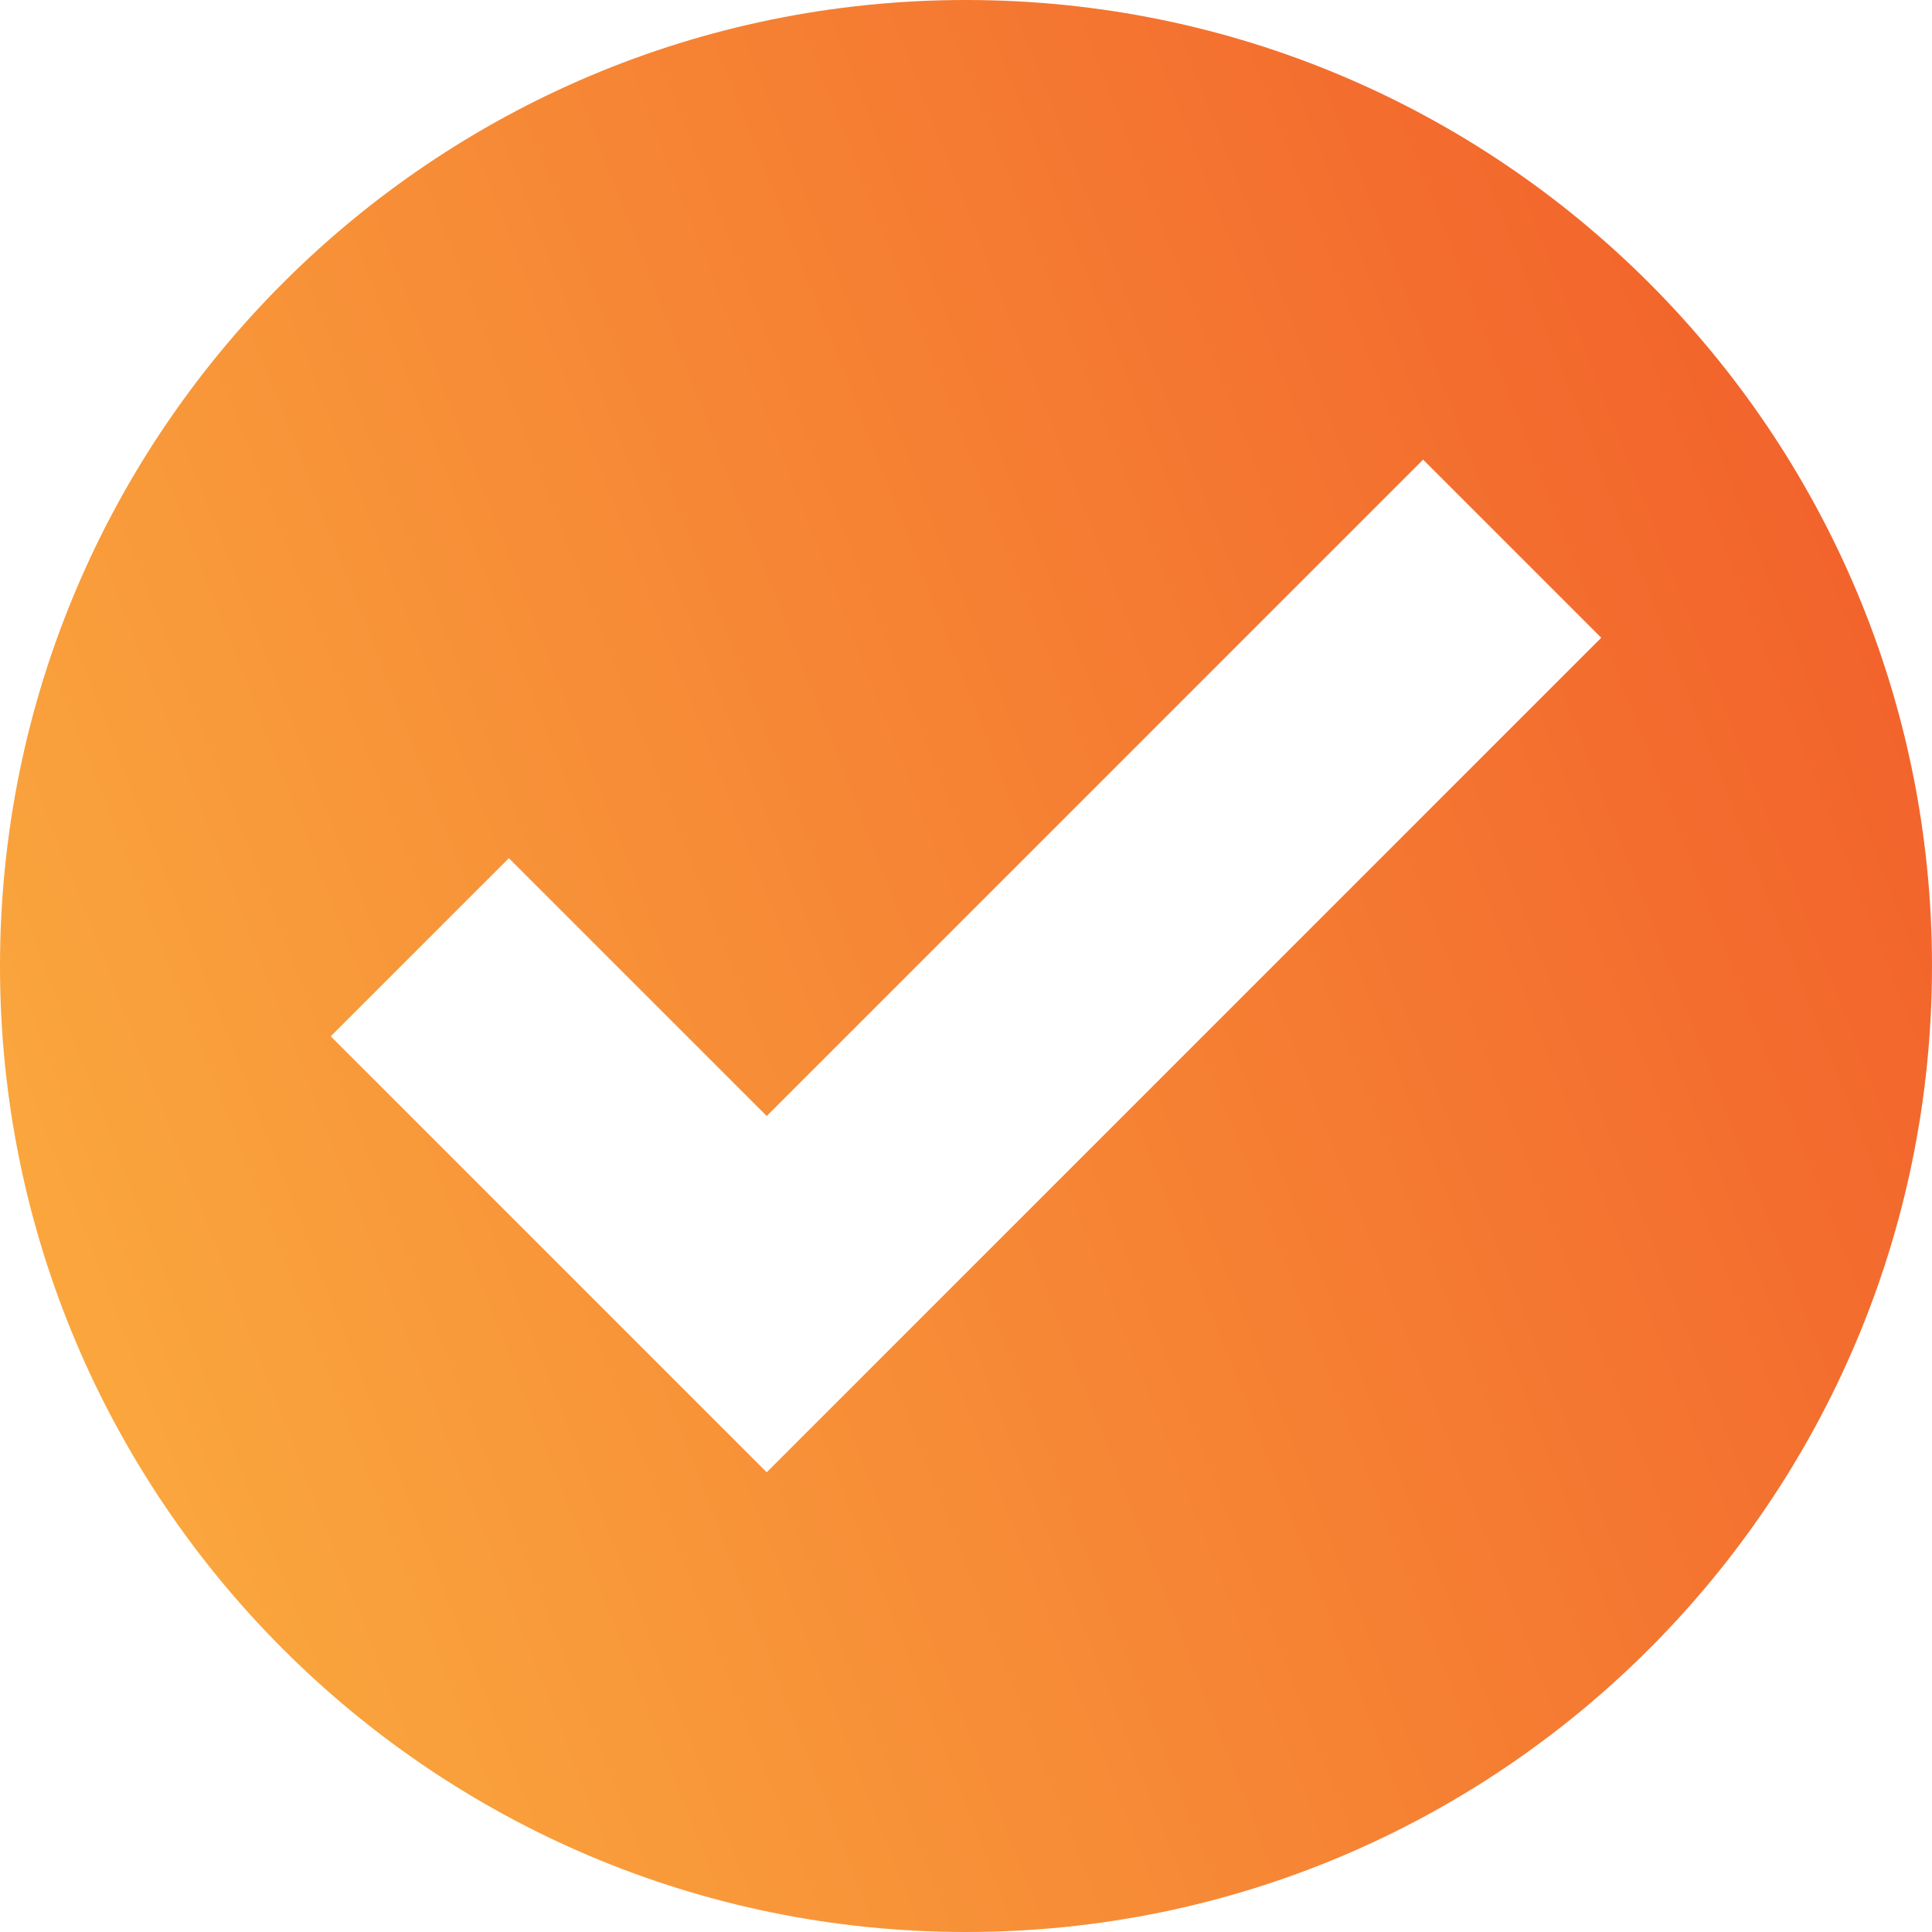
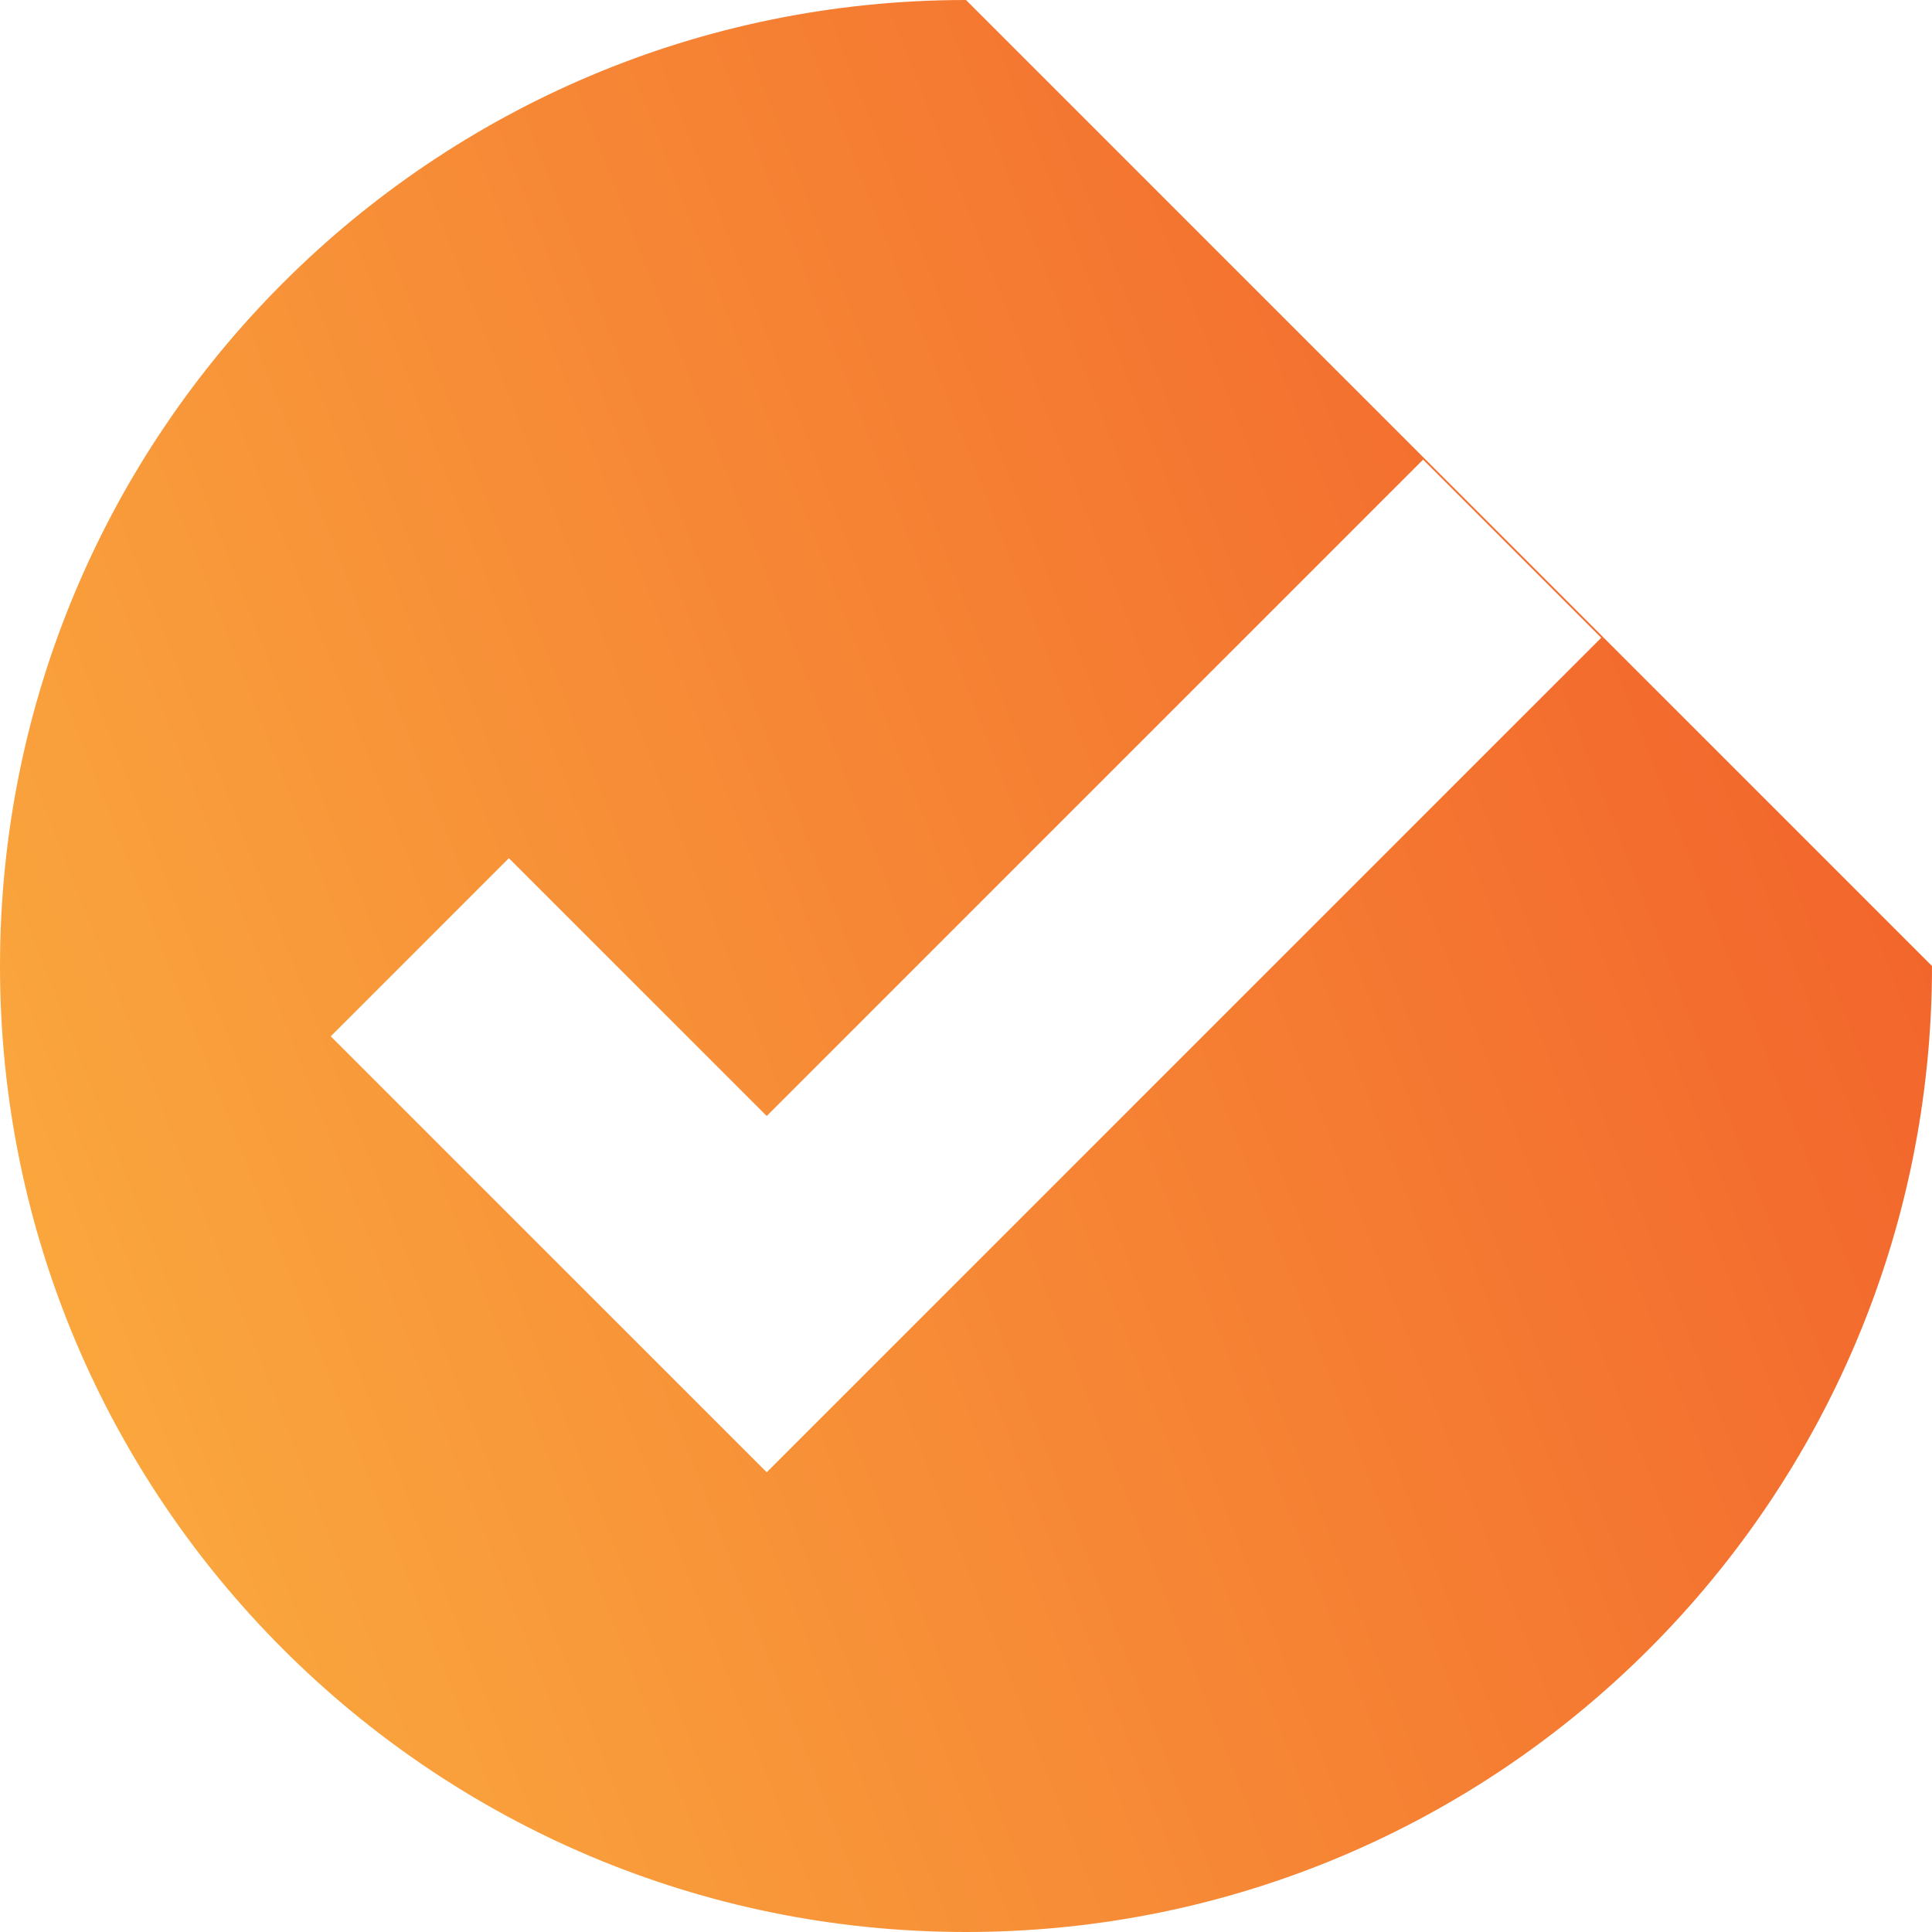
<svg xmlns="http://www.w3.org/2000/svg" width="20" height="20" viewBox="0 0 20 20" fill="none">
-   <path d="M10 0C4.477 0 0 4.478 0 10.001C0 15.522 4.477 20 10 20C15.523 20 20 15.522 20 10C20 4.477 15.523 0 10 0ZM9.781 13.397L7.937 15.241L6.093 13.397L3.424 10.728L5.268 8.884L7.937 11.553L14.732 4.758L16.576 6.602L9.781 13.397Z" fill="url(#paint0_linear_24_1514)" />
+   <path d="M10 0C4.477 0 0 4.478 0 10.001C0 15.522 4.477 20 10 20C15.523 20 20 15.522 20 10ZM9.781 13.397L7.937 15.241L6.093 13.397L3.424 10.728L5.268 8.884L7.937 11.553L14.732 4.758L16.576 6.602L9.781 13.397Z" fill="url(#paint0_linear_24_1514)" />
  <defs>
    <linearGradient id="paint0_linear_24_1514" x1="2.98023e-07" y1="20" x2="24.131" y2="10.574" gradientUnits="userSpaceOnUse">
      <stop stop-color="#FBB040" />
      <stop offset="1" stop-color="#F15A29" />
    </linearGradient>
  </defs>
</svg>